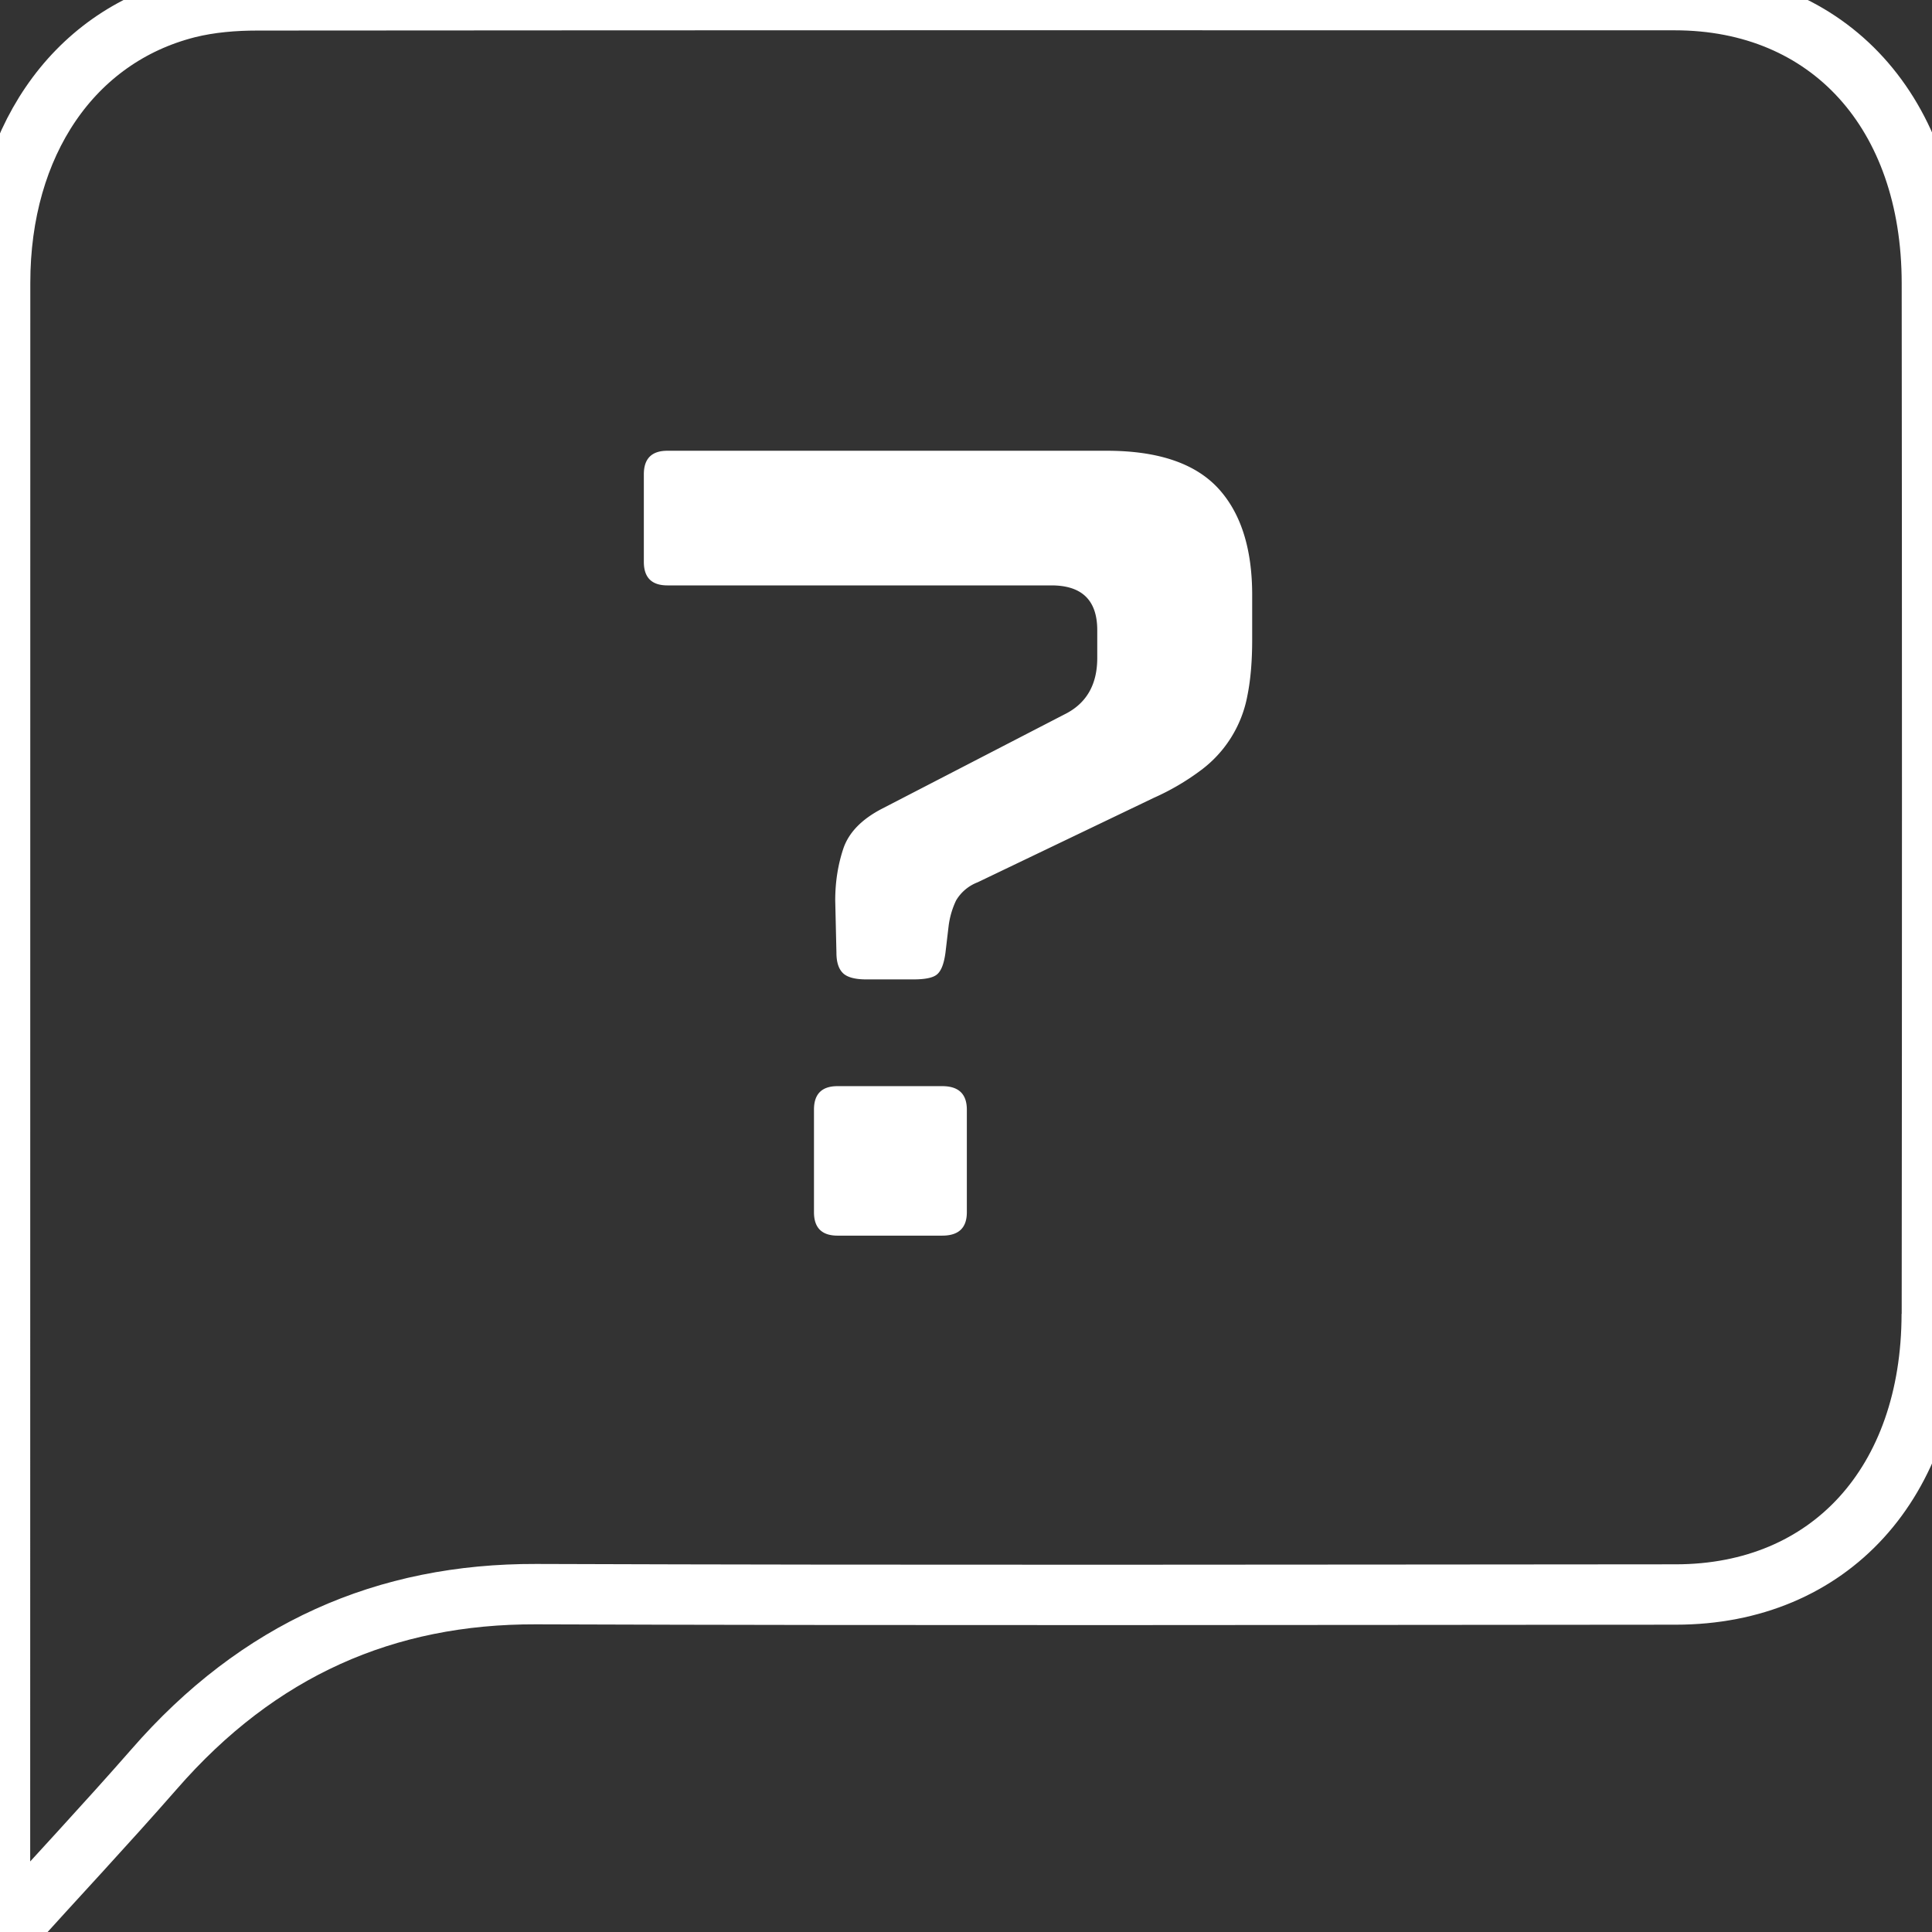
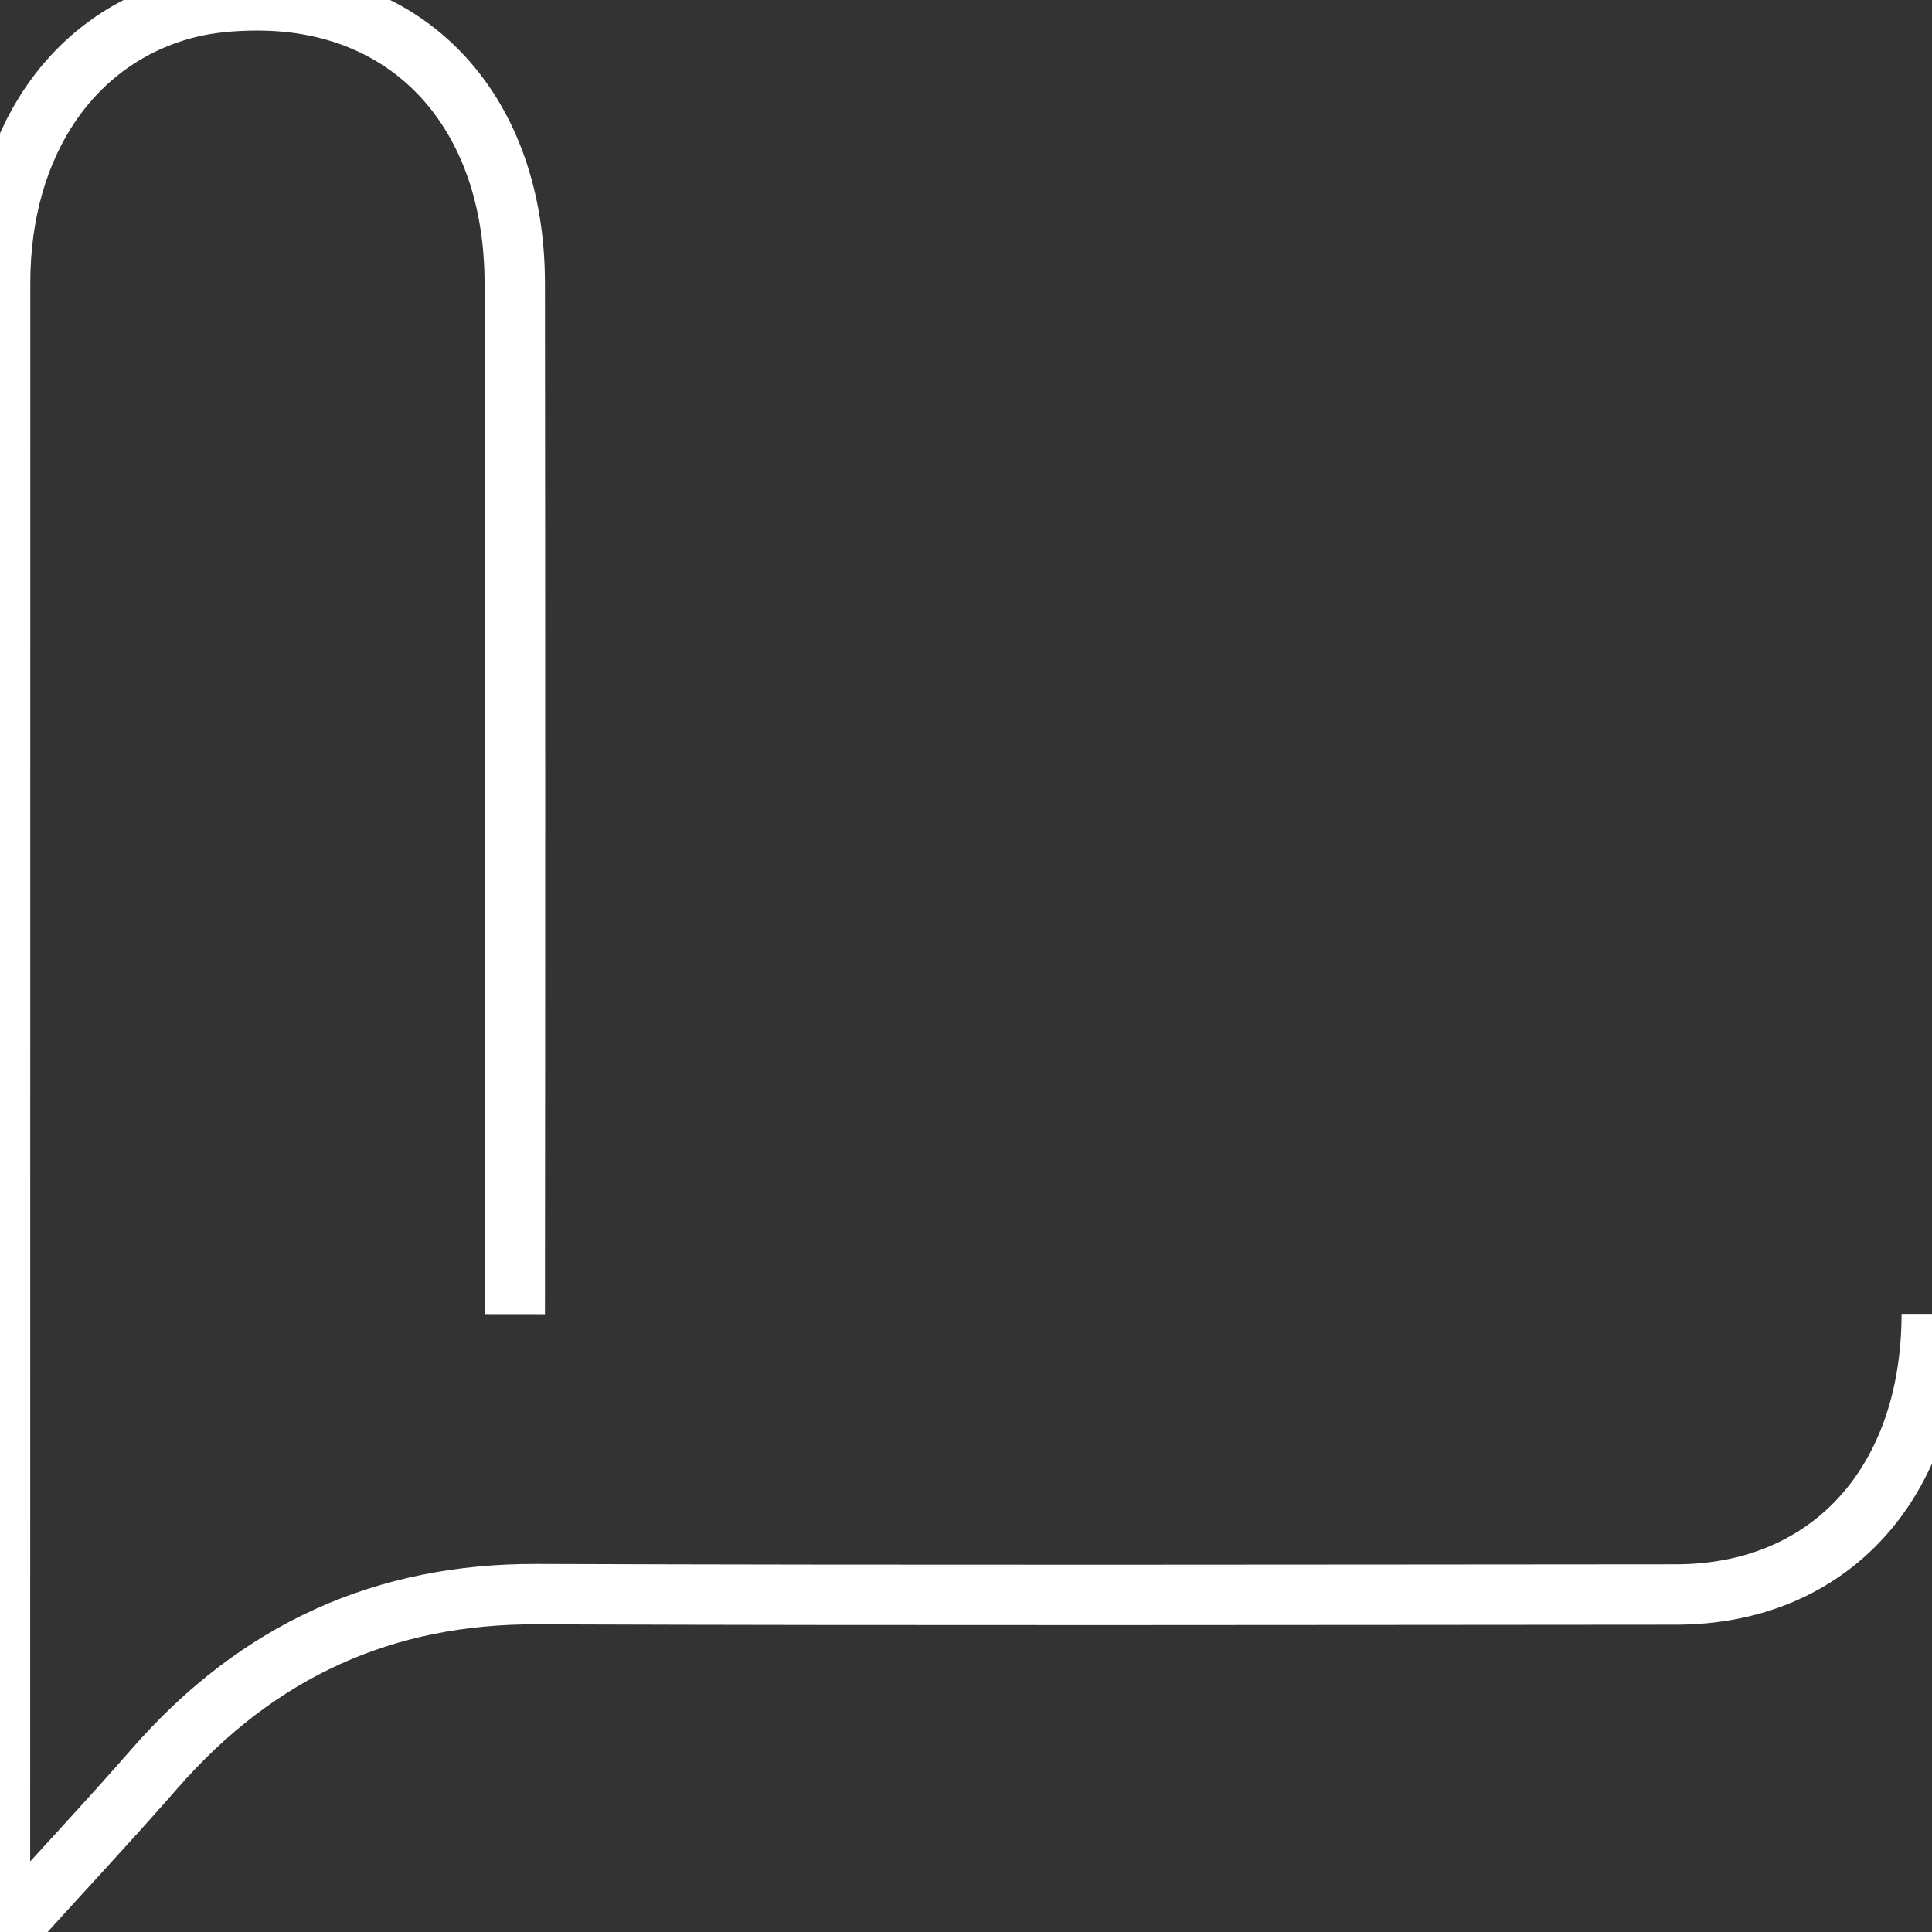
<svg xmlns="http://www.w3.org/2000/svg" width="16" height="16" viewBox="0 0 16 16">
  <rect x="0" y="0" width="16" height="16" fill="#333333" stroke="none" />
  <g fill="none" fill-rule="evenodd">
-     <path d="M15.998 10.881c-.002 1.398-.845 2.323-2.119 2.324-3.146.002-6.292.008-9.439-.003-1.246-.004-2.3.457-3.164 1.45-.4.457-.814.899-1.22 1.348L0 15.976v-.224l.001-13.41C.001 1.187.6.308 1.553.066c.188-.047.387-.063.58-.063C6.046 0 9.957 0 13.869.001c1.28 0 2.129.935 2.13 2.344.003 2.846.003 5.69 0 8.536" stroke="#FFF" stroke-width=".5" />
-     <path d="M7.803 8.995c.136 0 .204.065.204.195v.849c0 .13-.068.194-.204.194h-.867c-.13 0-.195-.065-.195-.194v-.85c0-.129.065-.194.195-.194h.867zm1.363-5.262c.42 0 .725.102.917.305.191.204.287.5.287.89v.37c0 .178-.013.332-.04.465a.995.995 0 0 1-.389.619 2.01 2.01 0 0 1-.385.225l-1.46.7a.354.354 0 0 0-.178.15.692.692 0 0 0-.062.212l-.026.22c-.012.09-.034.148-.067.178-.032.03-.099.044-.199.044h-.39c-.094 0-.159-.018-.194-.053-.036-.036-.053-.092-.053-.168l-.01-.434c0-.153.023-.296.067-.428.045-.133.152-.244.323-.332l1.505-.778c.183-.089.275-.245.275-.469v-.23c0-.248-.127-.371-.38-.371H5.527c-.13 0-.195-.065-.195-.195v-.725c0-.13.065-.195.195-.195h3.638z" fill="#FFF" fill-rule="nonzero" />
+     <path d="M15.998 10.881c-.002 1.398-.845 2.323-2.119 2.324-3.146.002-6.292.008-9.439-.003-1.246-.004-2.3.457-3.164 1.45-.4.457-.814.899-1.22 1.348L0 15.976v-.224l.001-13.41C.001 1.187.6.308 1.553.066c.188-.047.387-.063.58-.063c1.28 0 2.129.935 2.13 2.344.003 2.846.003 5.69 0 8.536" stroke="#FFF" stroke-width=".5" />
  </g>
</svg>